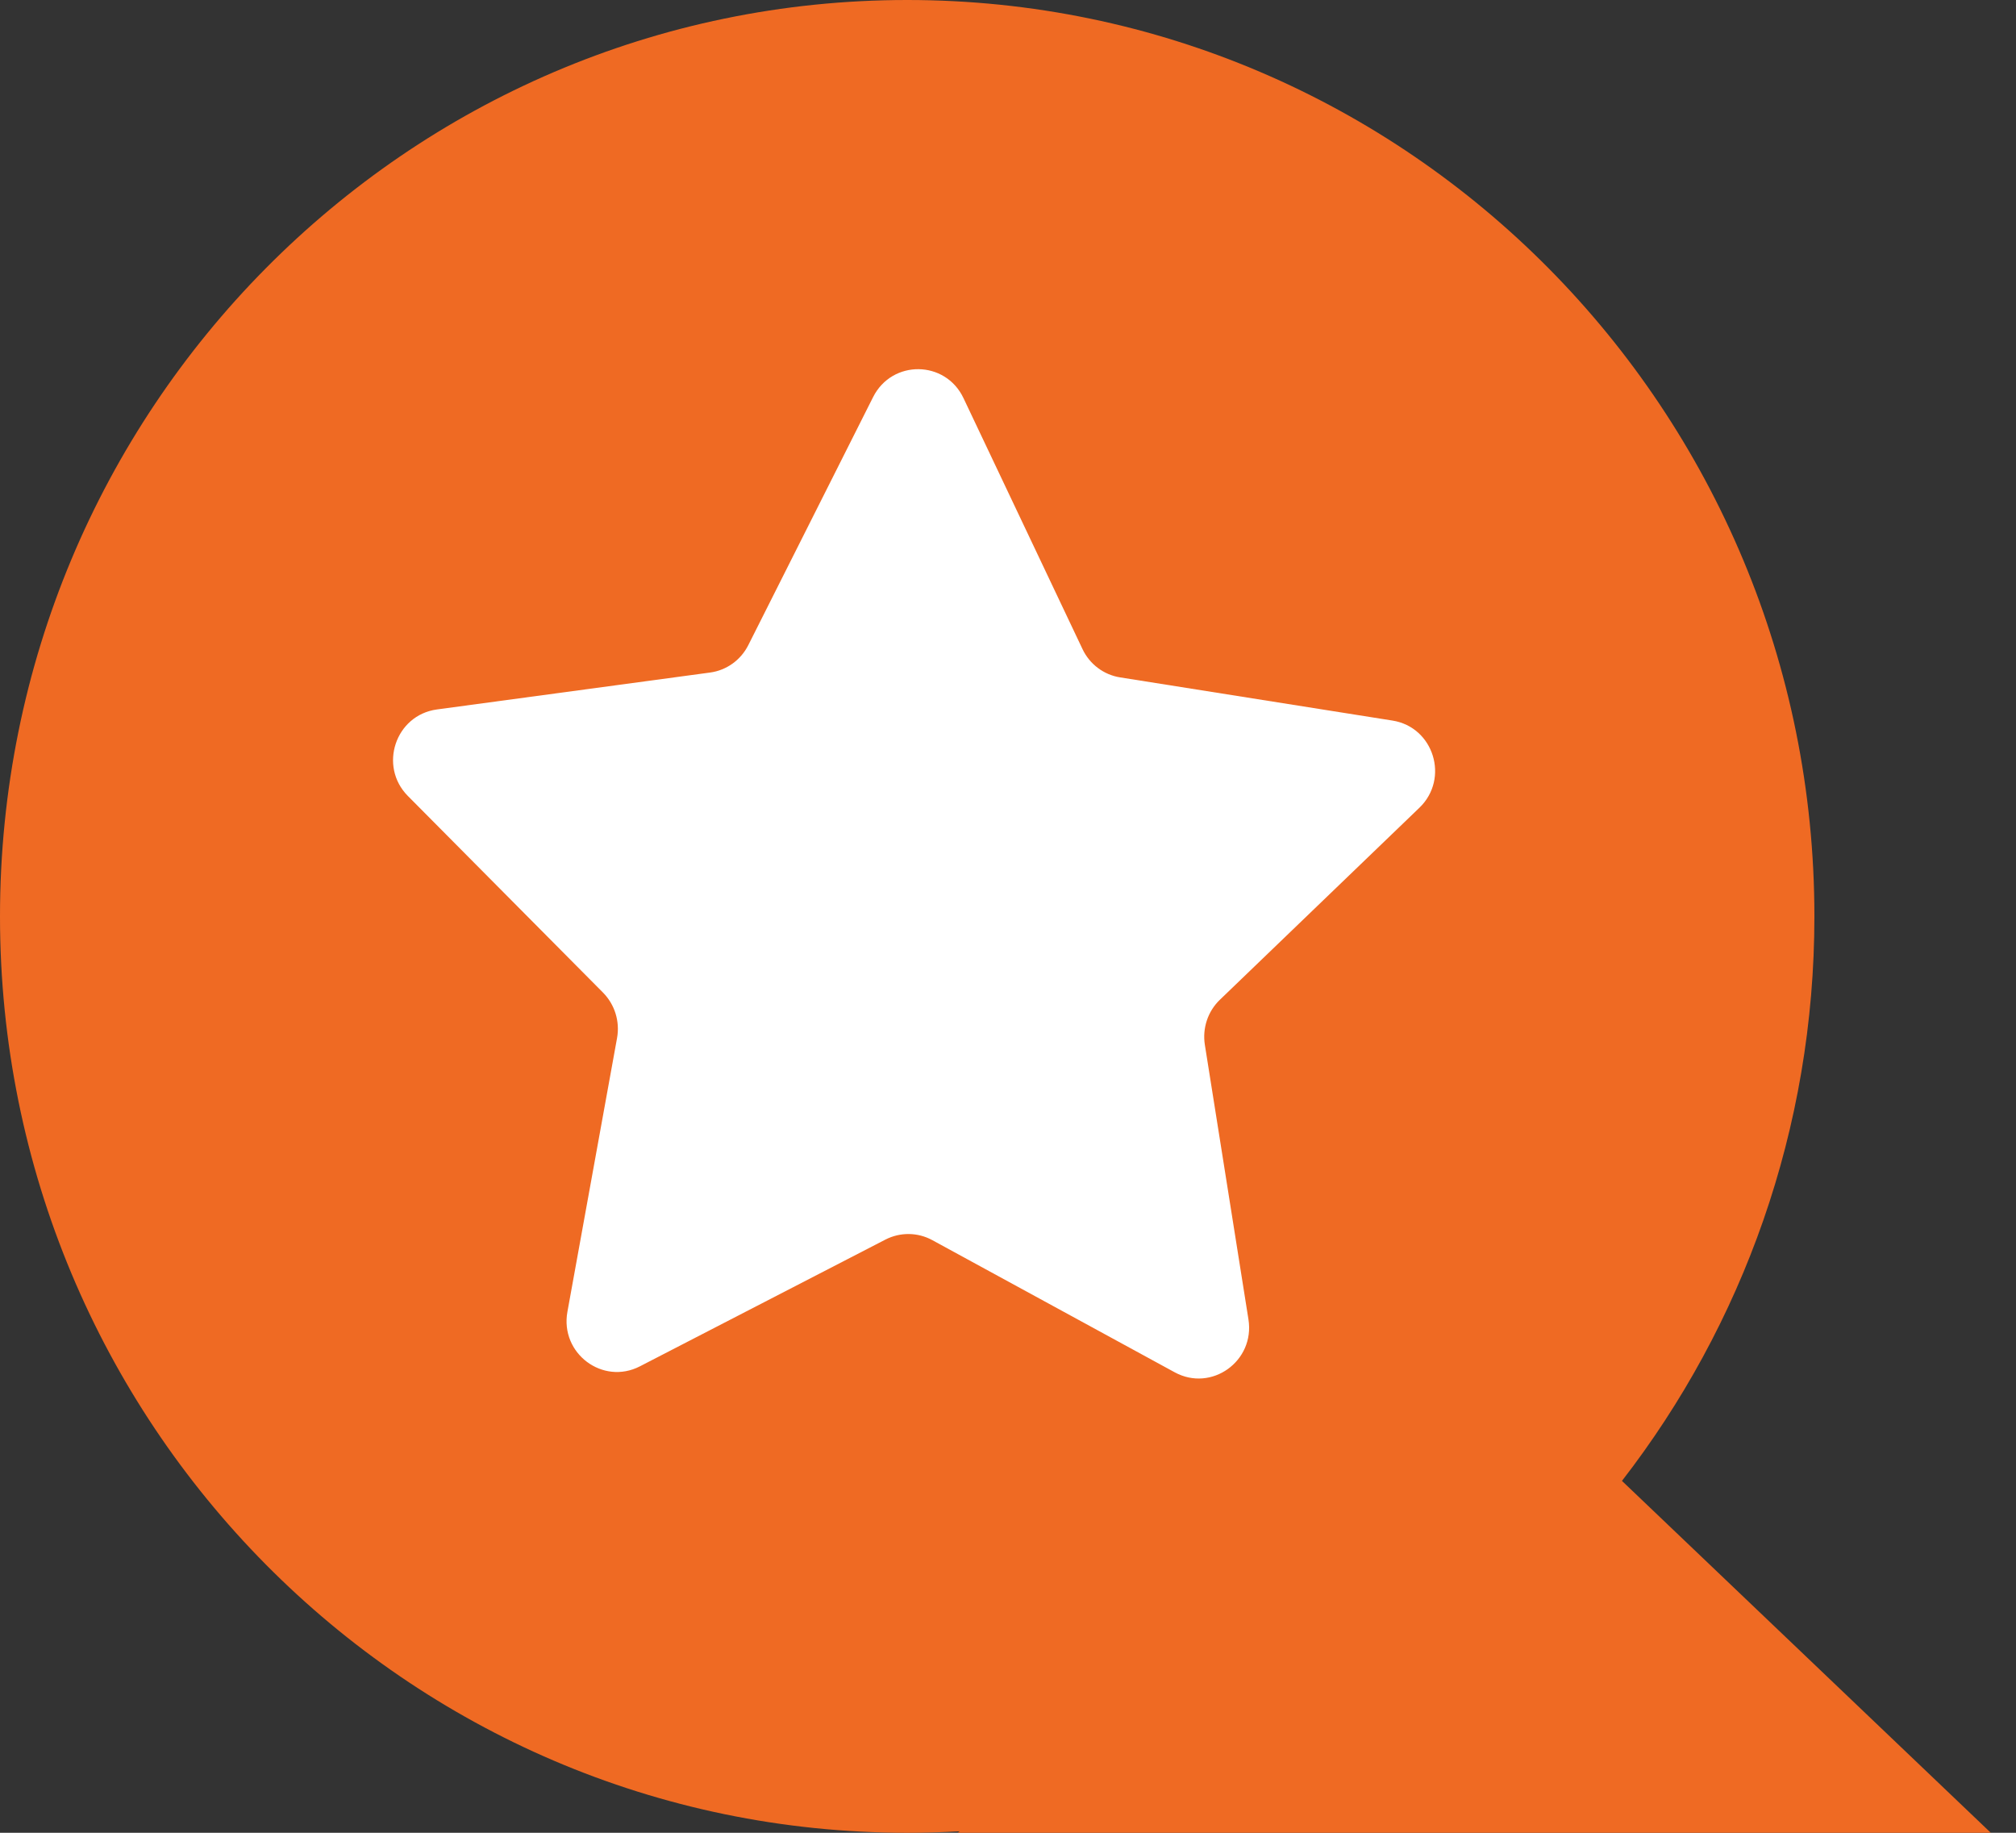
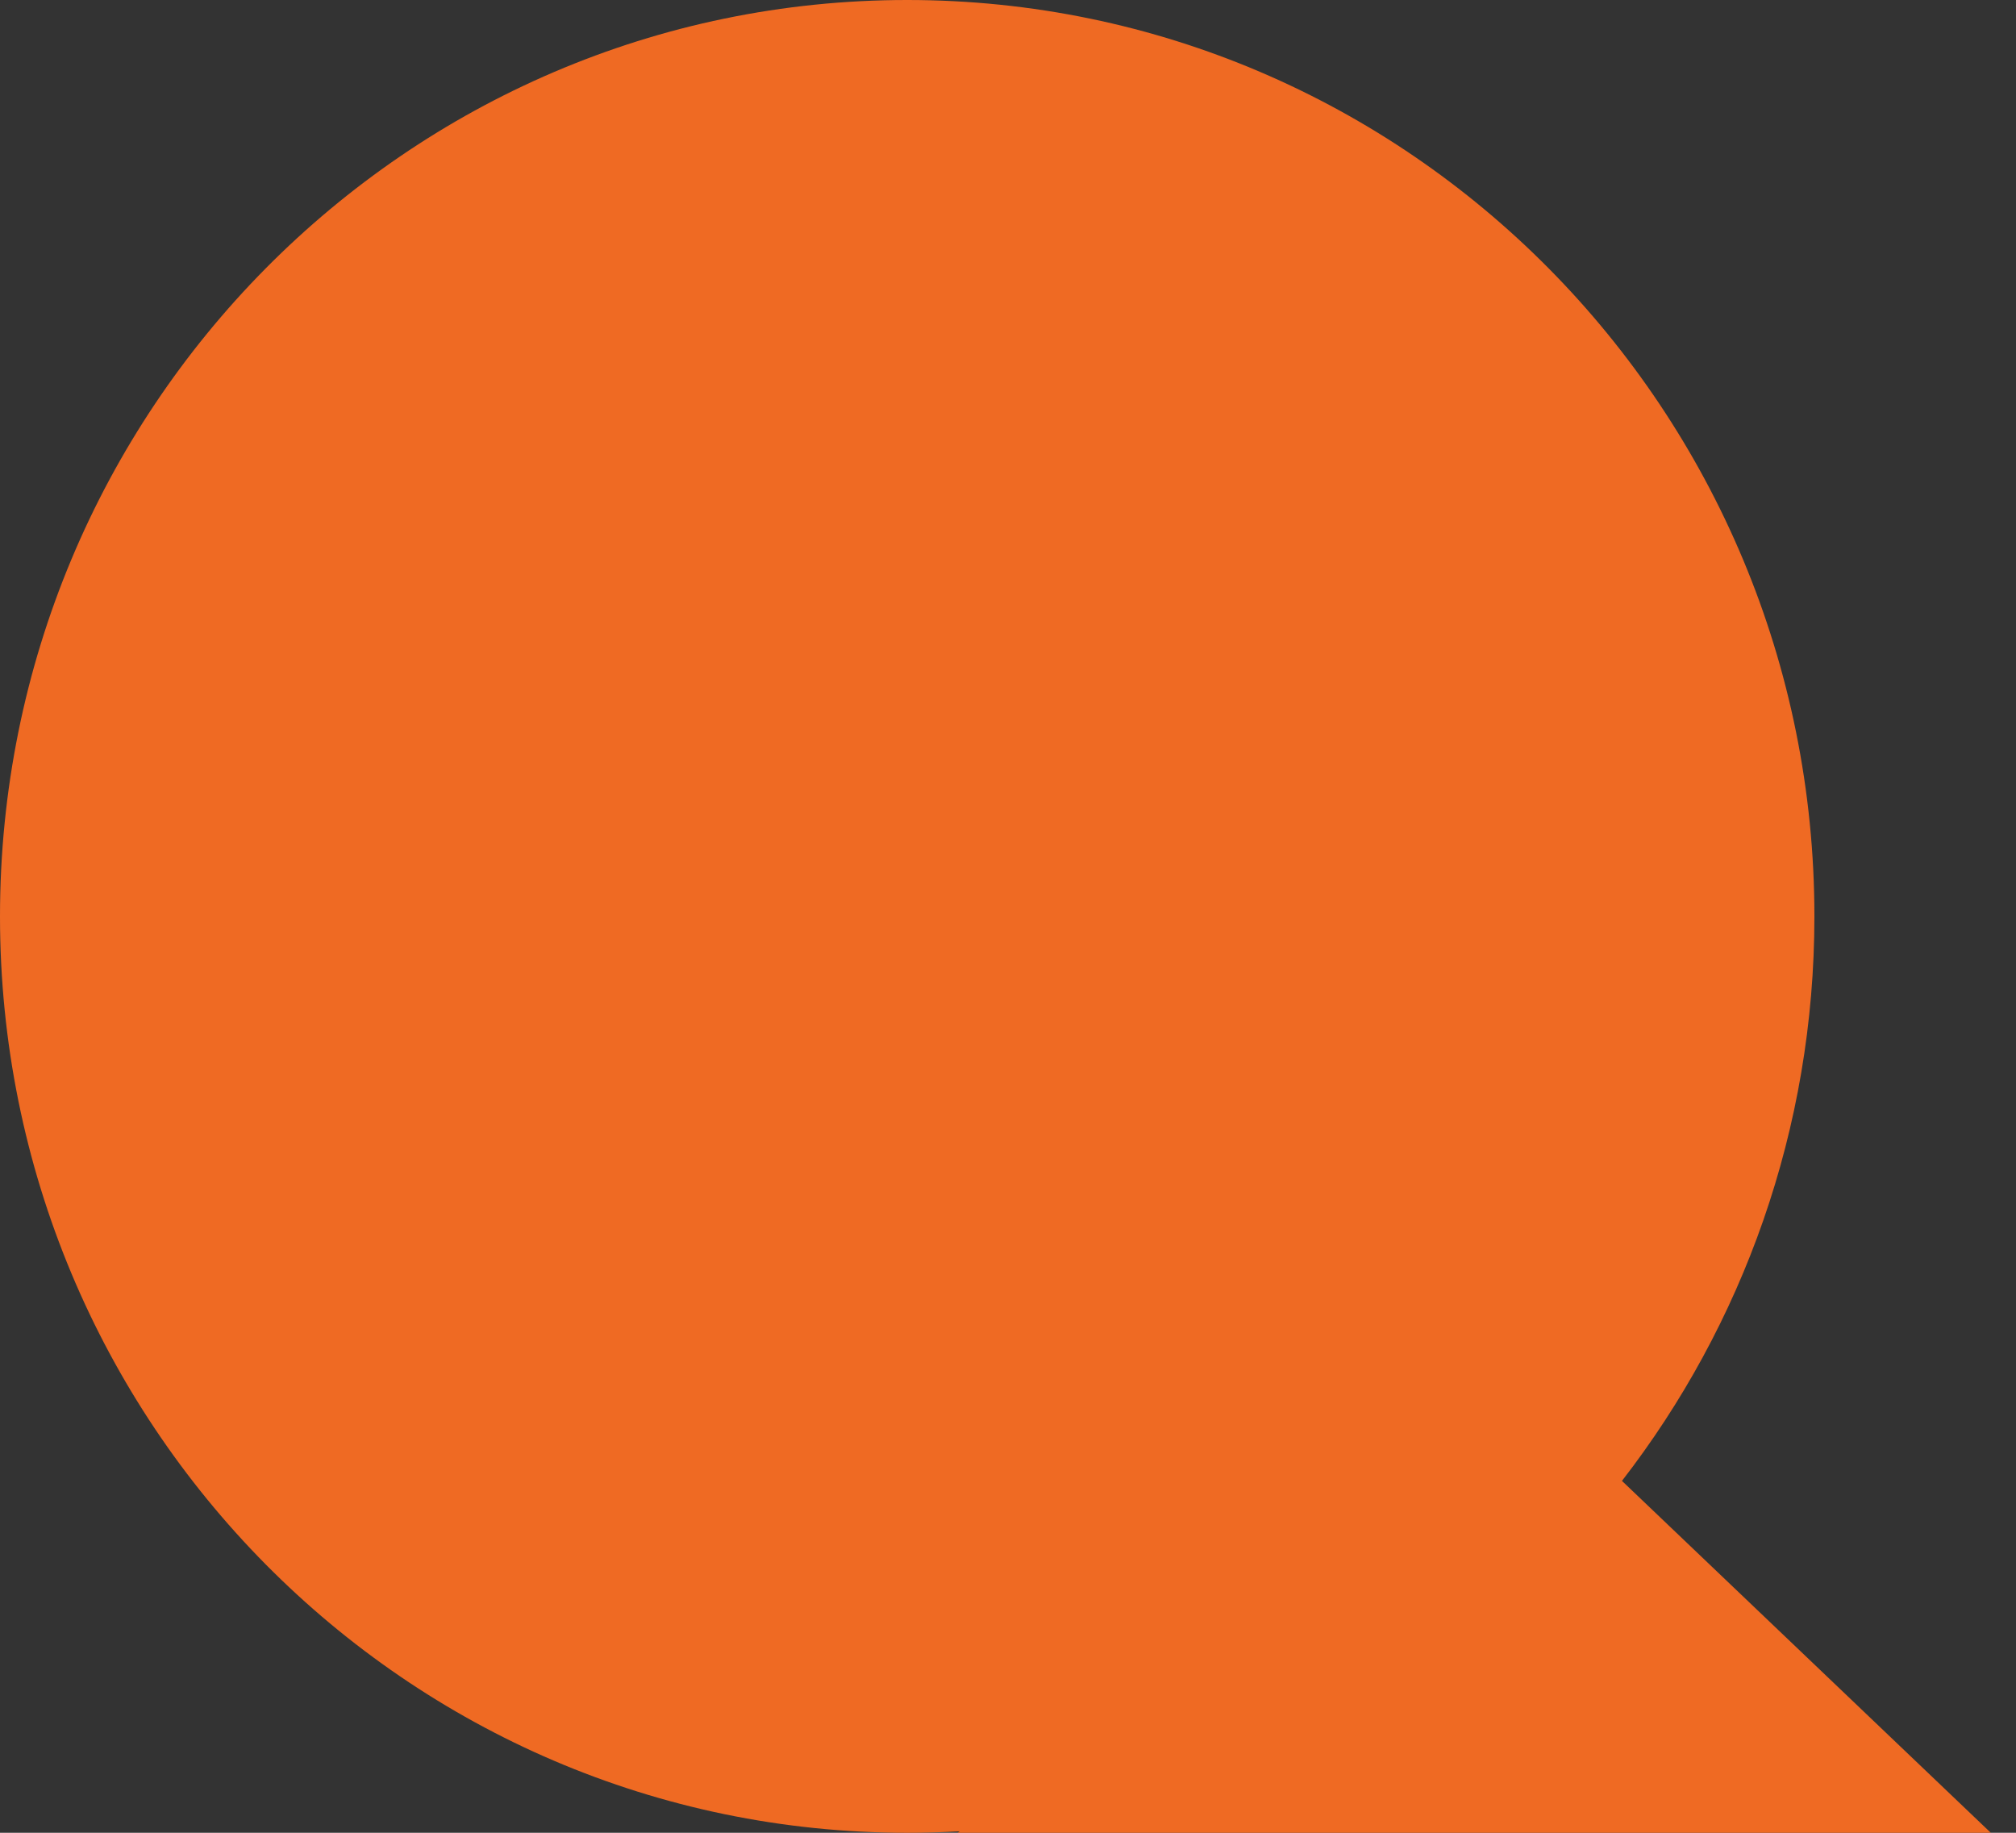
<svg xmlns="http://www.w3.org/2000/svg" width="22" height="20" viewBox="0 0 22 20" fill="none">
  <rect x="0" y="0" width="22" height="20" fill="#333333" stroke="none" />
  <path fill-rule="evenodd" clip-rule="evenodd" d="M17.7 16.16C19.015 14.462 19.8 12.323 19.8 10C19.8 4.477 15.368 0 9.9 0C4.432 0 0 4.477 0 10C0 15.523 4.432 20 9.9 20C10.092 20 10.283 19.994 10.472 19.984L10.45 20H21.725L17.7 16.16Z" fill="#EF6A23" />
-   <path d="M13.148 11.4C13.12 11.219 13.181 11.036 13.312 10.91L15.49 8.814C15.82 8.496 15.646 7.934 15.195 7.863L12.224 7.392C12.045 7.364 11.891 7.248 11.813 7.083L10.514 4.344C10.317 3.929 9.735 3.922 9.528 4.333L8.166 7.04C8.084 7.203 7.928 7.315 7.749 7.339L4.767 7.742C4.315 7.804 4.129 8.361 4.451 8.686L6.581 10.832C6.709 10.962 6.766 11.146 6.734 11.326L6.192 14.315C6.11 14.768 6.577 15.119 6.983 14.91L9.662 13.527C9.823 13.444 10.015 13.446 10.174 13.533L12.819 14.975C13.221 15.194 13.696 14.853 13.624 14.398L13.148 11.4Z" fill="white" />
</svg>